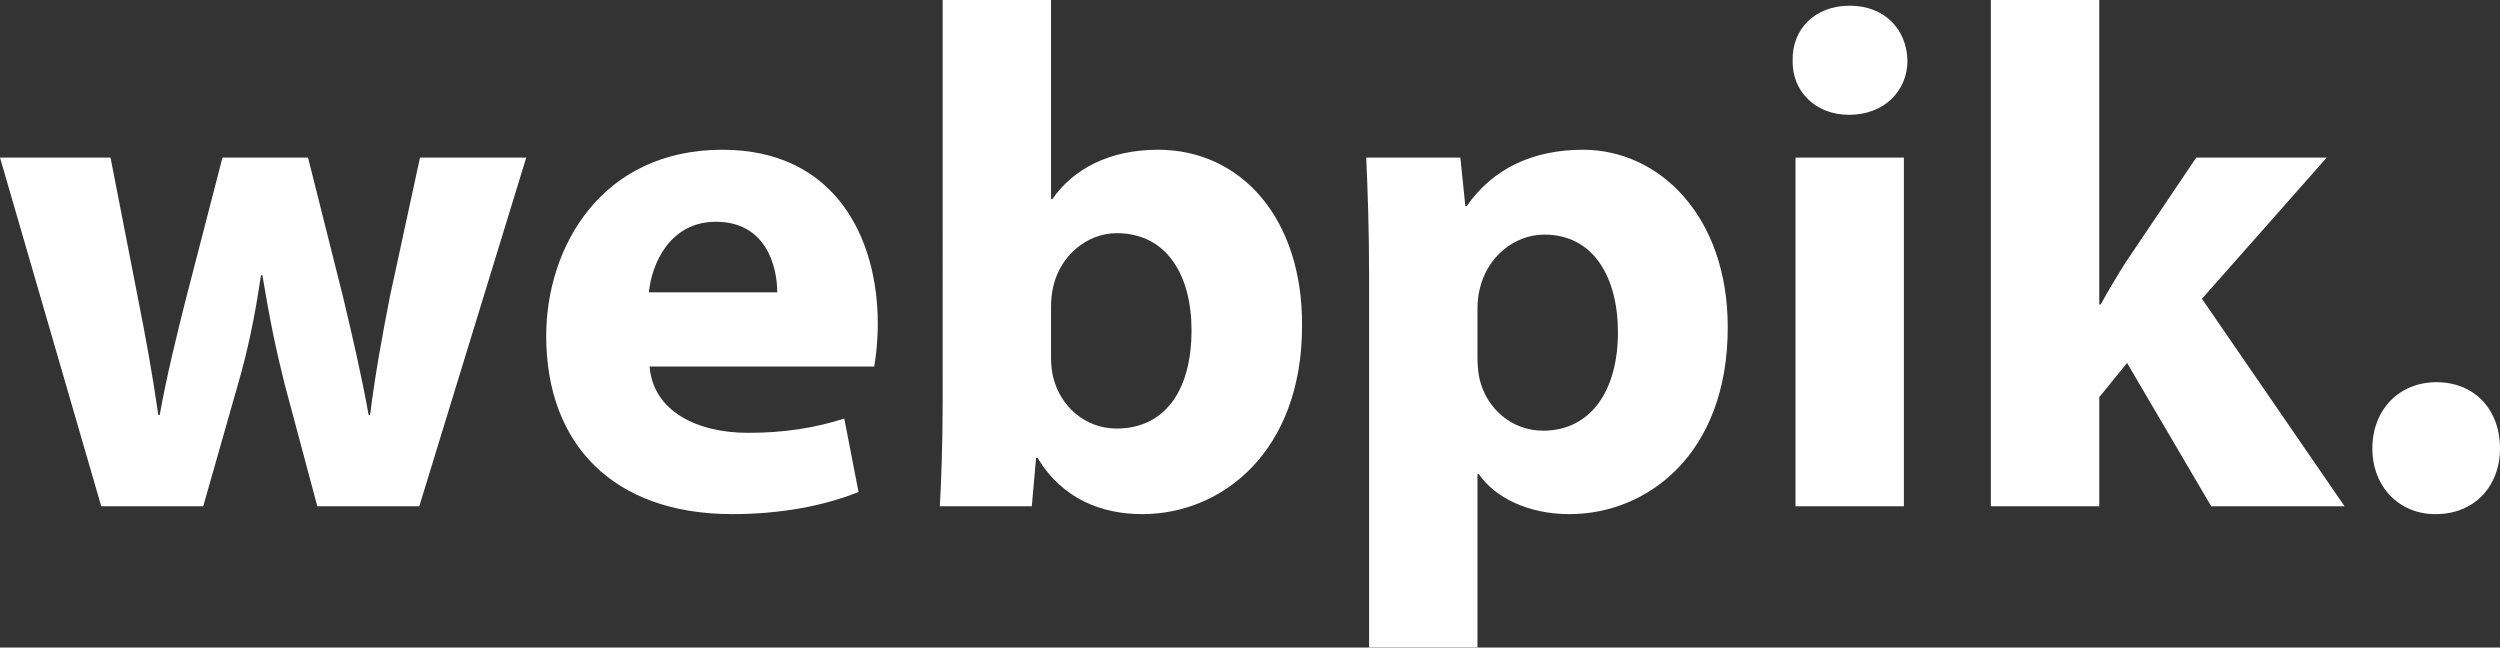
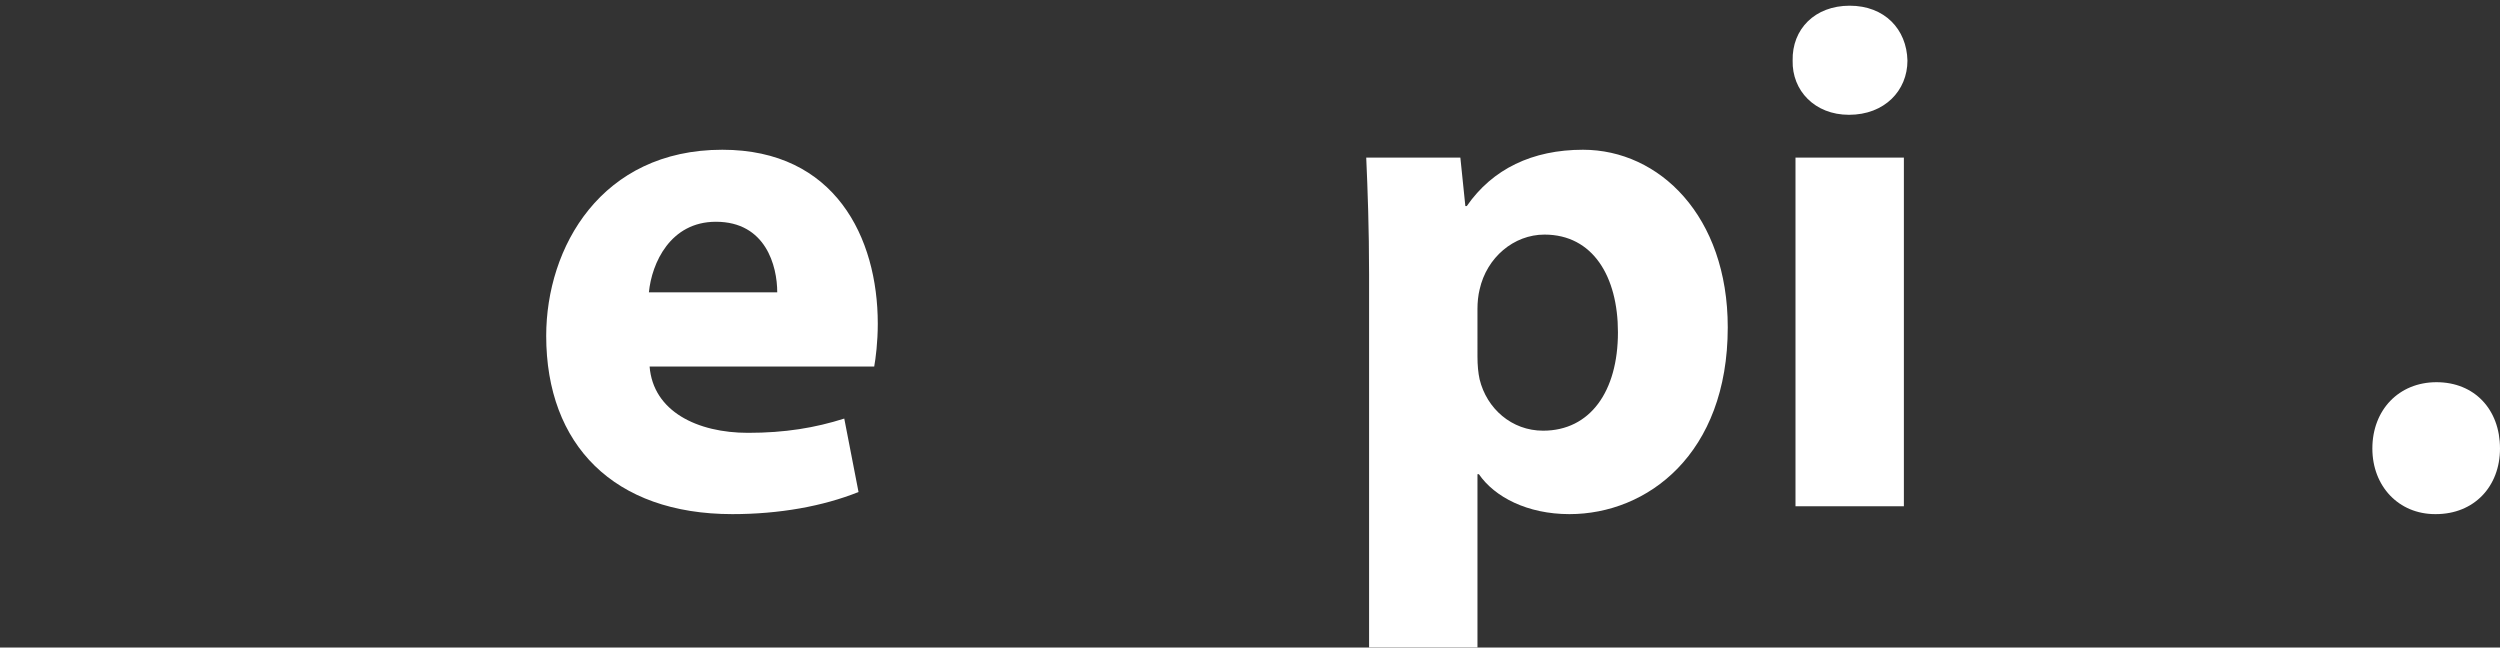
<svg xmlns="http://www.w3.org/2000/svg" version="1.1" id="레이어_1" x="0px" y="0px" viewBox="0 0 350.6 90.81" style="enable-background:new 0 0 350.6 90.81;" xml:space="preserve">
  <rect x="0" y="0" width="350.6" height="90.81" fill="#333333" stroke="none" />
  <style type="text/css">
	.st0{fill:#FFFFFF;}
</style>
  <g>
-     <path class="st0" d="M15.5,22.1l3.9,20c1,5,2,10.5,2.8,16.1h0.2c1-5.6,2.4-11.2,3.6-16l5.2-20.1h12l4.9,19.5   c1.3,5.5,2.6,11,3.6,16.6h0.2c0.7-5.6,1.7-11.1,2.8-16.7l4.2-19.4h14.9l-15,48.9H44.5l-4.6-17.2c-1.2-4.8-2.1-9.1-3.1-15.2h-0.2   c-0.9,6.1-1.9,10.7-3.2,15.2l-4.9,17.2H14.2L0,22.1H15.5z" />
    <path class="st0" d="M91.1,51.4c0.5,6.3,6.7,9.3,13.8,9.3c5.2,0,9.4-0.7,13.5-2l2,10.3c-5,2-11.1,3.1-17.7,3.1   c-16.6,0-26.1-9.7-26.1-25c0-12.4,7.7-26.1,24.7-26.1c15.8,0,21.8,12.3,21.8,24.4c0,2.6-0.3,4.9-0.5,6H91.1z M109,41   c0-3.7-1.6-9.9-8.6-9.9c-6.4,0-9,5.8-9.4,9.9H109z" />
-     <path class="st0" d="M132.2,0h15.2v27.9h0.2c2.9-4.2,8-6.9,14.8-6.9c11.7,0,20.3,9.7,20.2,24.7c0,17.6-11.2,26.4-22.4,26.4   c-5.7,0-11.2-2.1-14.7-7.9h-0.2l-0.6,6.8h-12.9c0.2-3.2,0.4-9.1,0.4-14.6V0z M147.4,50.2c0,1,0.1,1.9,0.3,2.7   c1,4.1,4.5,7.2,8.9,7.2c6.5,0,10.5-5,10.5-13.8c0-7.6-3.4-13.6-10.5-13.6c-4.1,0-7.9,3.1-8.9,7.5c-0.2,0.9-0.3,1.8-0.3,2.8V50.2z" />
    <path class="st0" d="M192,38.5c0-6.4-0.2-11.9-0.4-16.4h13.2l0.7,6.8h0.2c3.6-5.2,9.2-7.9,16.3-7.9c10.7,0,20.3,9.3,20.3,24.9   c0,17.8-11.3,26.2-22.2,26.2c-5.9,0-10.5-2.4-12.7-5.6h-0.2v24.3H192V38.5z M207.2,50c0,1.2,0.1,2.3,0.3,3.2c1,4.1,4.5,7.2,8.9,7.2   c6.6,0,10.5-5.5,10.5-13.8c0-7.8-3.5-13.7-10.3-13.7c-4.3,0-8.1,3.2-9.1,7.7c-0.2,0.8-0.3,1.8-0.3,2.7V50z" />
    <path class="st0" d="M267.5,8.5c0,4.2-3.2,7.6-8.2,7.6c-4.8,0-8-3.4-7.9-7.6c-0.1-4.4,3.1-7.7,8-7.7C264.3,0.8,267.4,4.1,267.5,8.5   z M251.8,71.01V22.1H267v48.9H251.8z" />
-     <path class="st0" d="M294.4,42.7h0.2c1.1-2,2.3-4,3.5-5.9l9.9-14.7h18.3l-17.5,19.8l20,29.1h-18.7l-11.8-20.1l-3.9,4.8v15.3h-15.2   V0h15.2V42.7z" />
    <path class="st0" d="M341.5,72.1c-5.1,0-8.8-3.9-8.8-9.2c0-5.4,3.7-9.3,9-9.3c5.3,0,8.9,3.8,8.9,9.3c0,5.3-3.6,9.2-9,9.2H341.5z" />
  </g>
</svg>